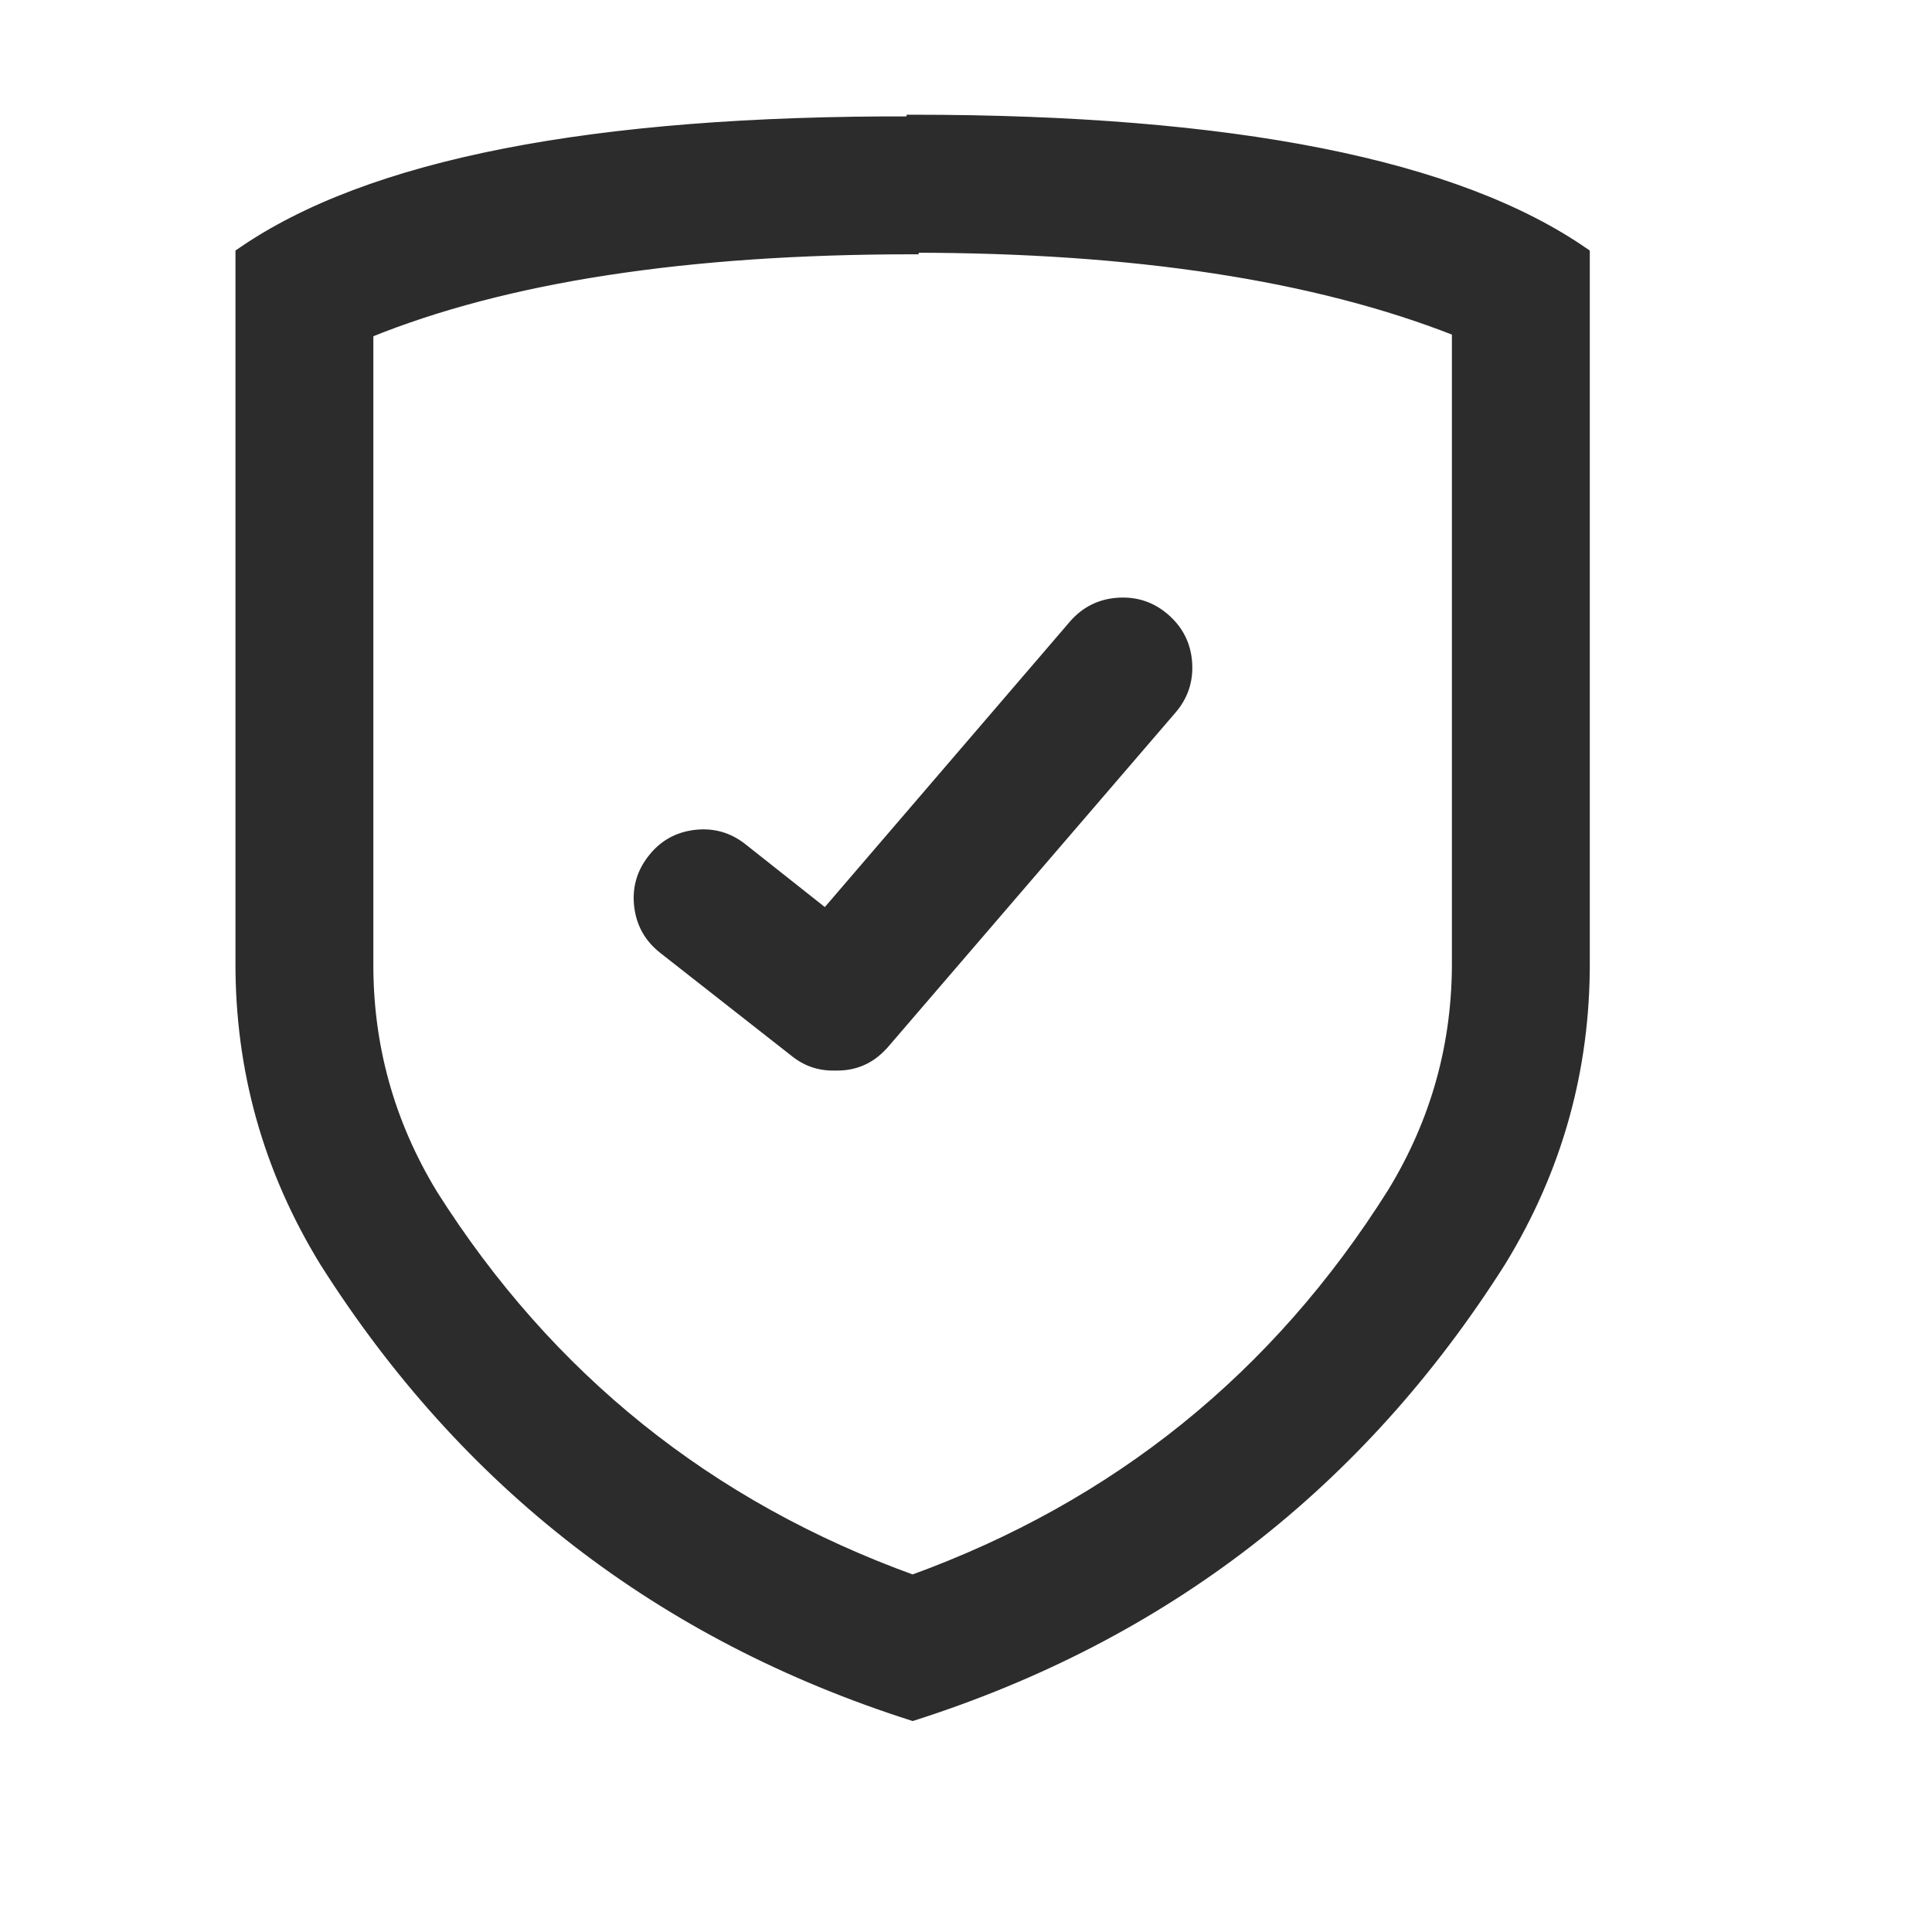
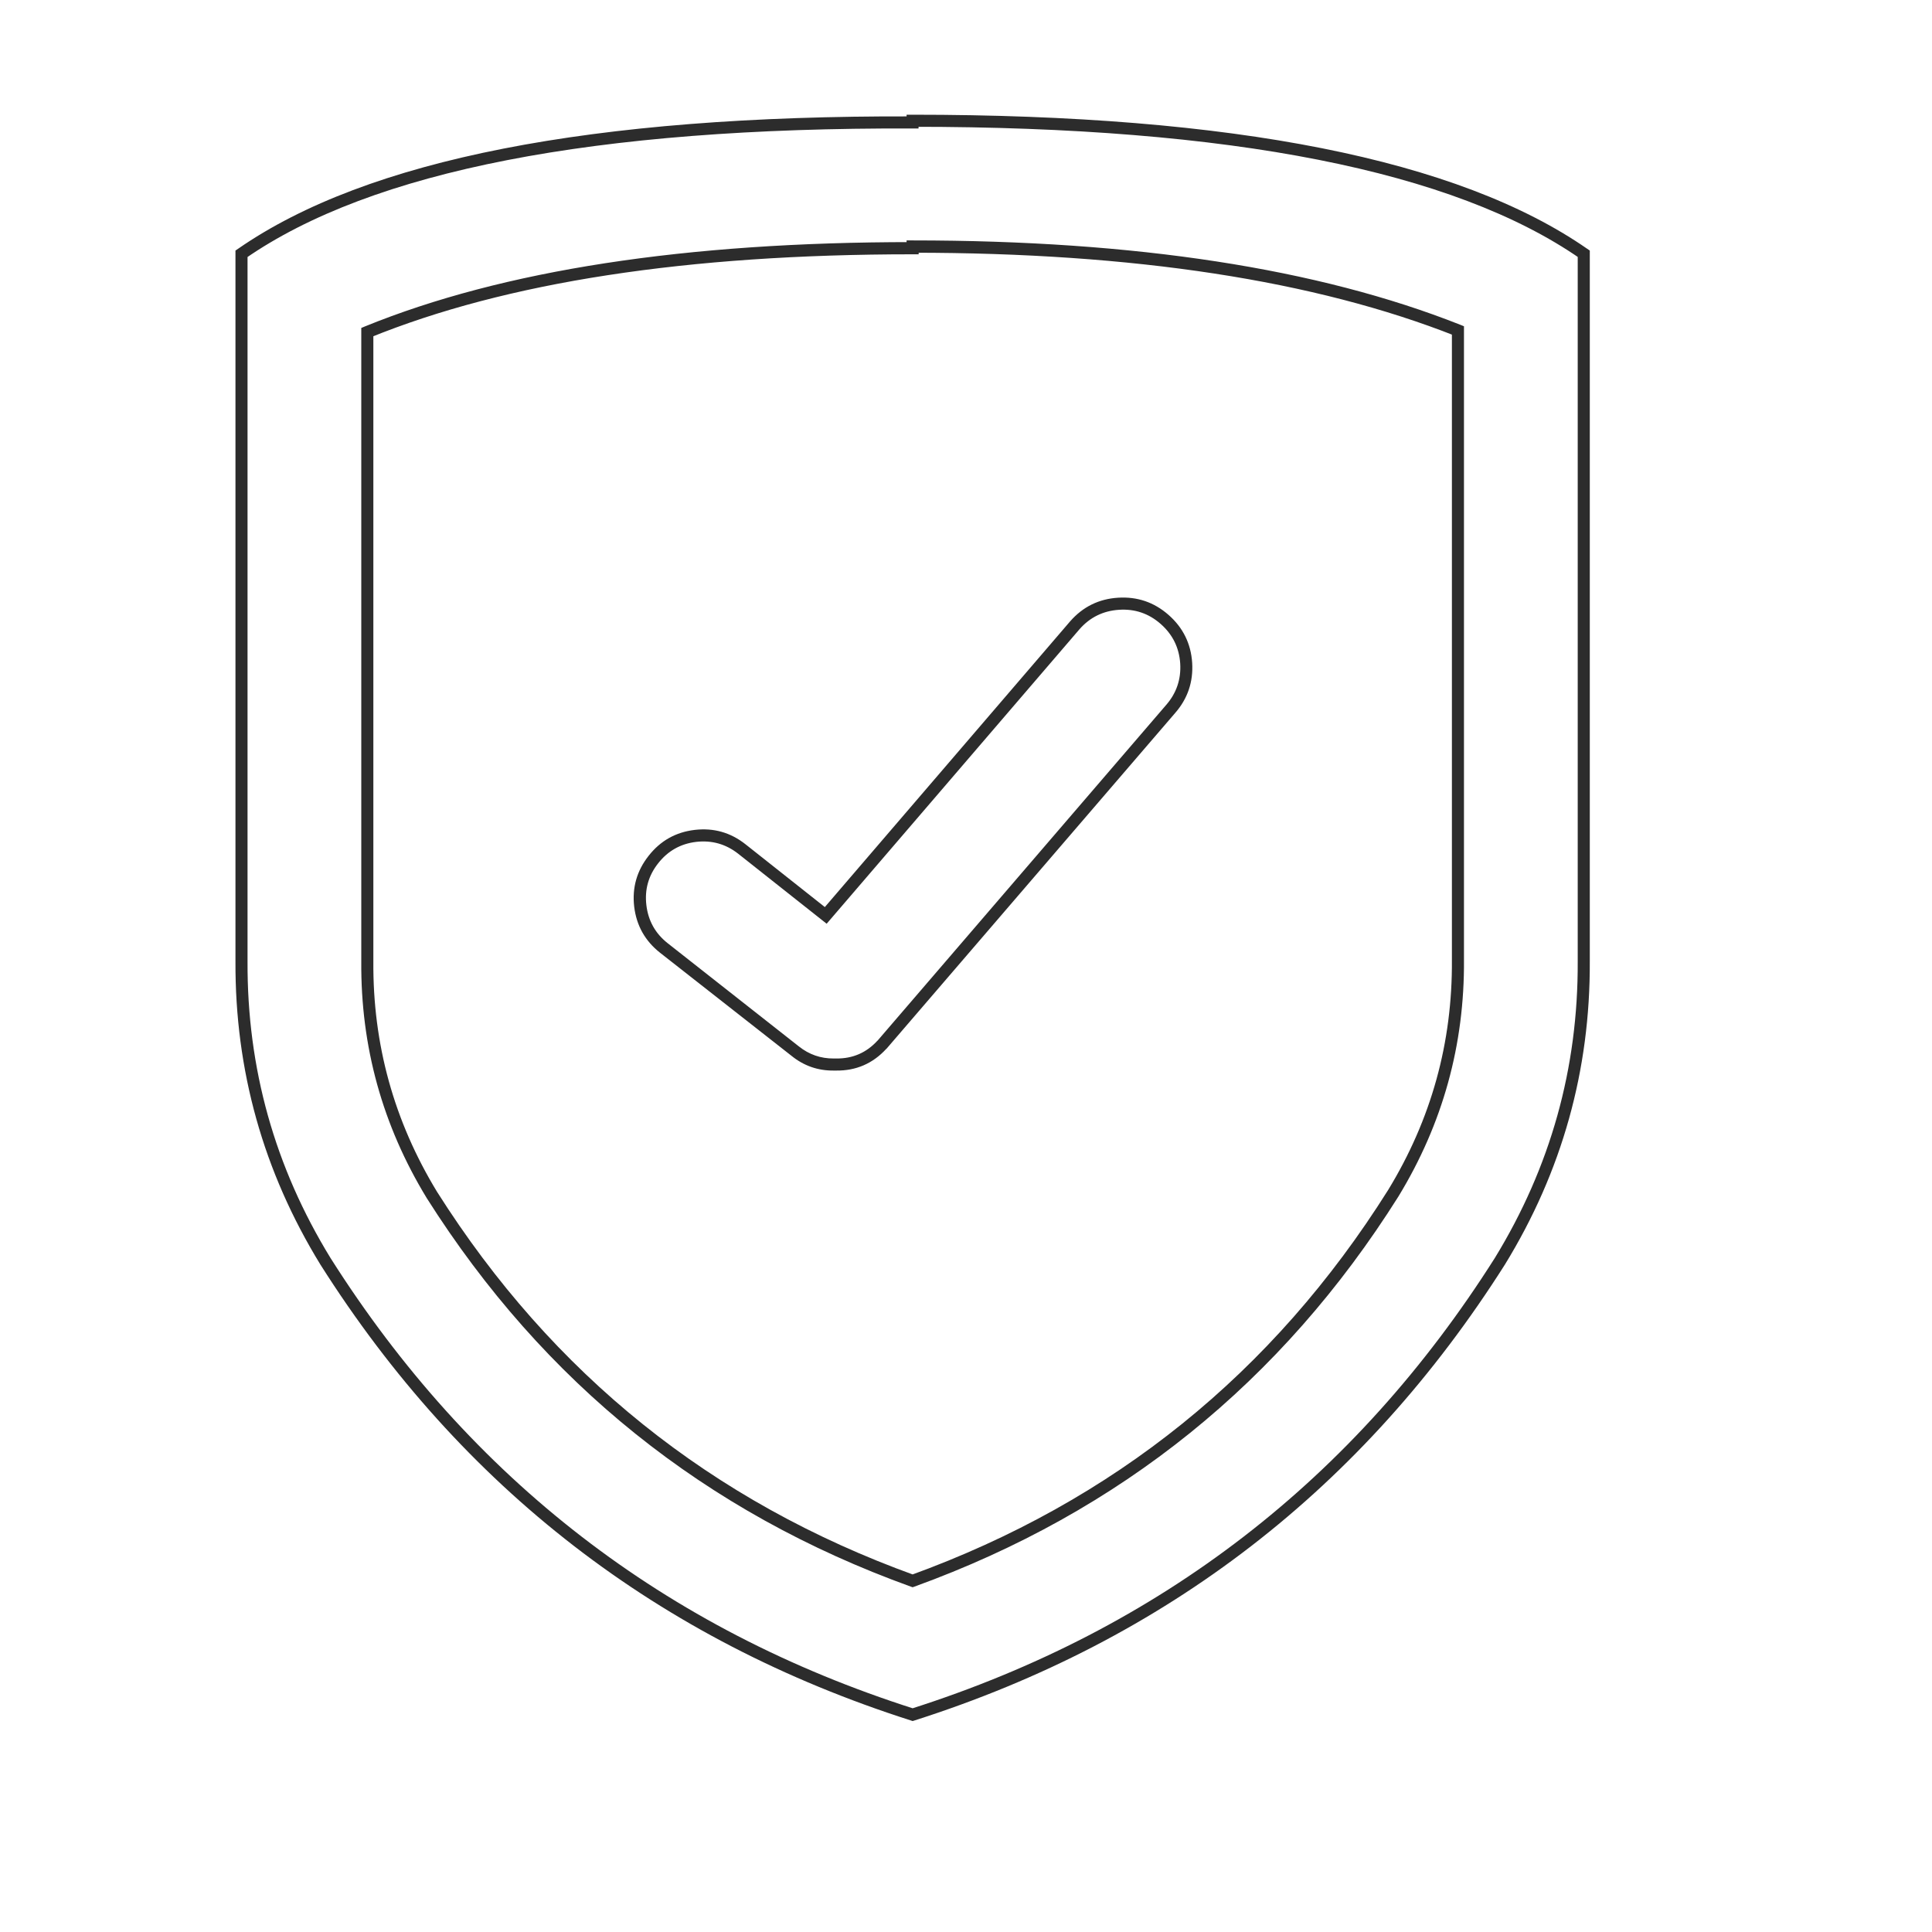
<svg xmlns="http://www.w3.org/2000/svg" t="1763996811217" class="icon" viewBox="0 0 1024 1024" version="1.1" p-id="27015" width="200" height="200">
-   <path d="M128 134.464Q229.632 64 483.712 64.896V64q254.08 0 355.712 70.464v375.04a301.632 301.632 0 0 1-44.48 158.976A575.36 575.36 0 0 1 483.712 908.8a575.36 575.36 0 0 1-311.232-240.32A301.696 301.696 0 0 1 128 509.504v-375.04z m644.736 40.704c-42.688-16.896-134.976-44.48-289.024-44.48v0.896c-153.856 0-245.888 26.88-289.024 44.48v333.44c-0.32 43.648 11.52 86.592 34.24 123.84a504.192 504.192 0 0 0 254.72 204.544 504.192 504.192 0 0 0 254.848-205.44c22.72-37.248 34.56-80.128 34.24-123.84v-333.44z m-330.88 389.12a32.448 32.448 0 0 0 25.6-10.496l152.96-177.92a33.728 33.728 0 1 0-50.688-44.48L437.76 485.184l-44.48-35.2a33.408 33.408 0 0 0-41.344 52.48l69.568 54.656c5.76 4.672 13.056 7.168 20.48 7.104z" p-id="27016" fill="#2c2c2c" />
  <path d="M126.208 131.84Q228.608 60.8 483.712 61.696v3.2h-3.2V60.8h3.2q255.104 0 357.504 71.04l1.408 0.96v376.704q0.384 86.72-44.928 160.64-112.64 177.792-312.96 241.728l-1.024 0.32-0.96-0.32q-200.448-64-312.96-241.664-45.376-73.984-44.992-160.704V132.8l1.408-0.96z m3.648 5.248L128 134.528h3.2v375.04q-0.384 84.864 43.968 157.184 111.36 175.808 309.504 238.976l-0.96 3.072-0.96-3.072q198.208-63.168 309.504-238.912 44.352-72.384 43.968-157.312v-375.04h3.2l-1.856 2.624Q736.832 67.2 483.648 67.2V64h3.2v4.096h-3.2Q230.656 67.2 129.92 137.088z m641.664 41.024q-111.744-44.16-287.808-44.16v-3.2h3.2v4.032h-3.2q-179.2 0-287.808 44.224l-1.216-2.944h3.2v333.44q-0.512 65.92 33.792 122.24 91.712 144.832 253.12 203.136l-1.088 3.008-1.088-3.008q161.6-58.624 253.12-204.16 34.304-56.192 33.792-122.048V175.168h3.2l-1.216 2.944z m4.416-5.12v335.616q0.512 67.712-34.752 125.568-92.736 147.328-256.384 206.72l-1.088 0.384-1.088-0.384q-163.456-59.008-256.448-205.888-35.2-57.792-34.688-125.44V173.824l1.984-0.832q109.76-44.672 290.24-44.672v3.2h-3.2v-4.096h3.2q177.28 0 290.176 44.672l2.048 0.832zM441.92 561.024h1.344q13.056 0.128 21.824-9.472l2.368 2.176-2.432-2.048 152.96-177.92q8.32-9.472 7.552-22.08-0.832-12.608-10.368-20.992-9.472-8.32-22.08-7.488-12.608 0.832-20.928 10.304L438.144 489.6l-46.912-37.12q-9.792-7.68-22.208-6.272-12.416 1.472-20.16 11.328-7.744 9.792-6.272 22.208 1.472 12.416 11.264 20.16l69.568 54.72q8.128 6.464 18.432 6.4h0.064z m0 6.4q-12.608 0.128-22.4-7.808L349.824 504.96q-11.904-9.408-13.696-24.448-1.728-15.04 7.68-26.944 9.344-11.904 24.32-13.696 15.104-1.792 27.008 7.616l44.48 35.2-1.984 2.496-2.432-2.112 132.032-153.792q10.112-11.52 25.344-12.48 15.296-0.96 26.752 9.088 11.52 10.112 12.544 25.344 0.96 15.296-9.088 26.752l-152.96 177.92H469.76q-10.752 11.712-26.624 11.52v-3.2l0.128 3.2h-1.472 0.064z" p-id="27017" fill="#2c2c2c" />
</svg>